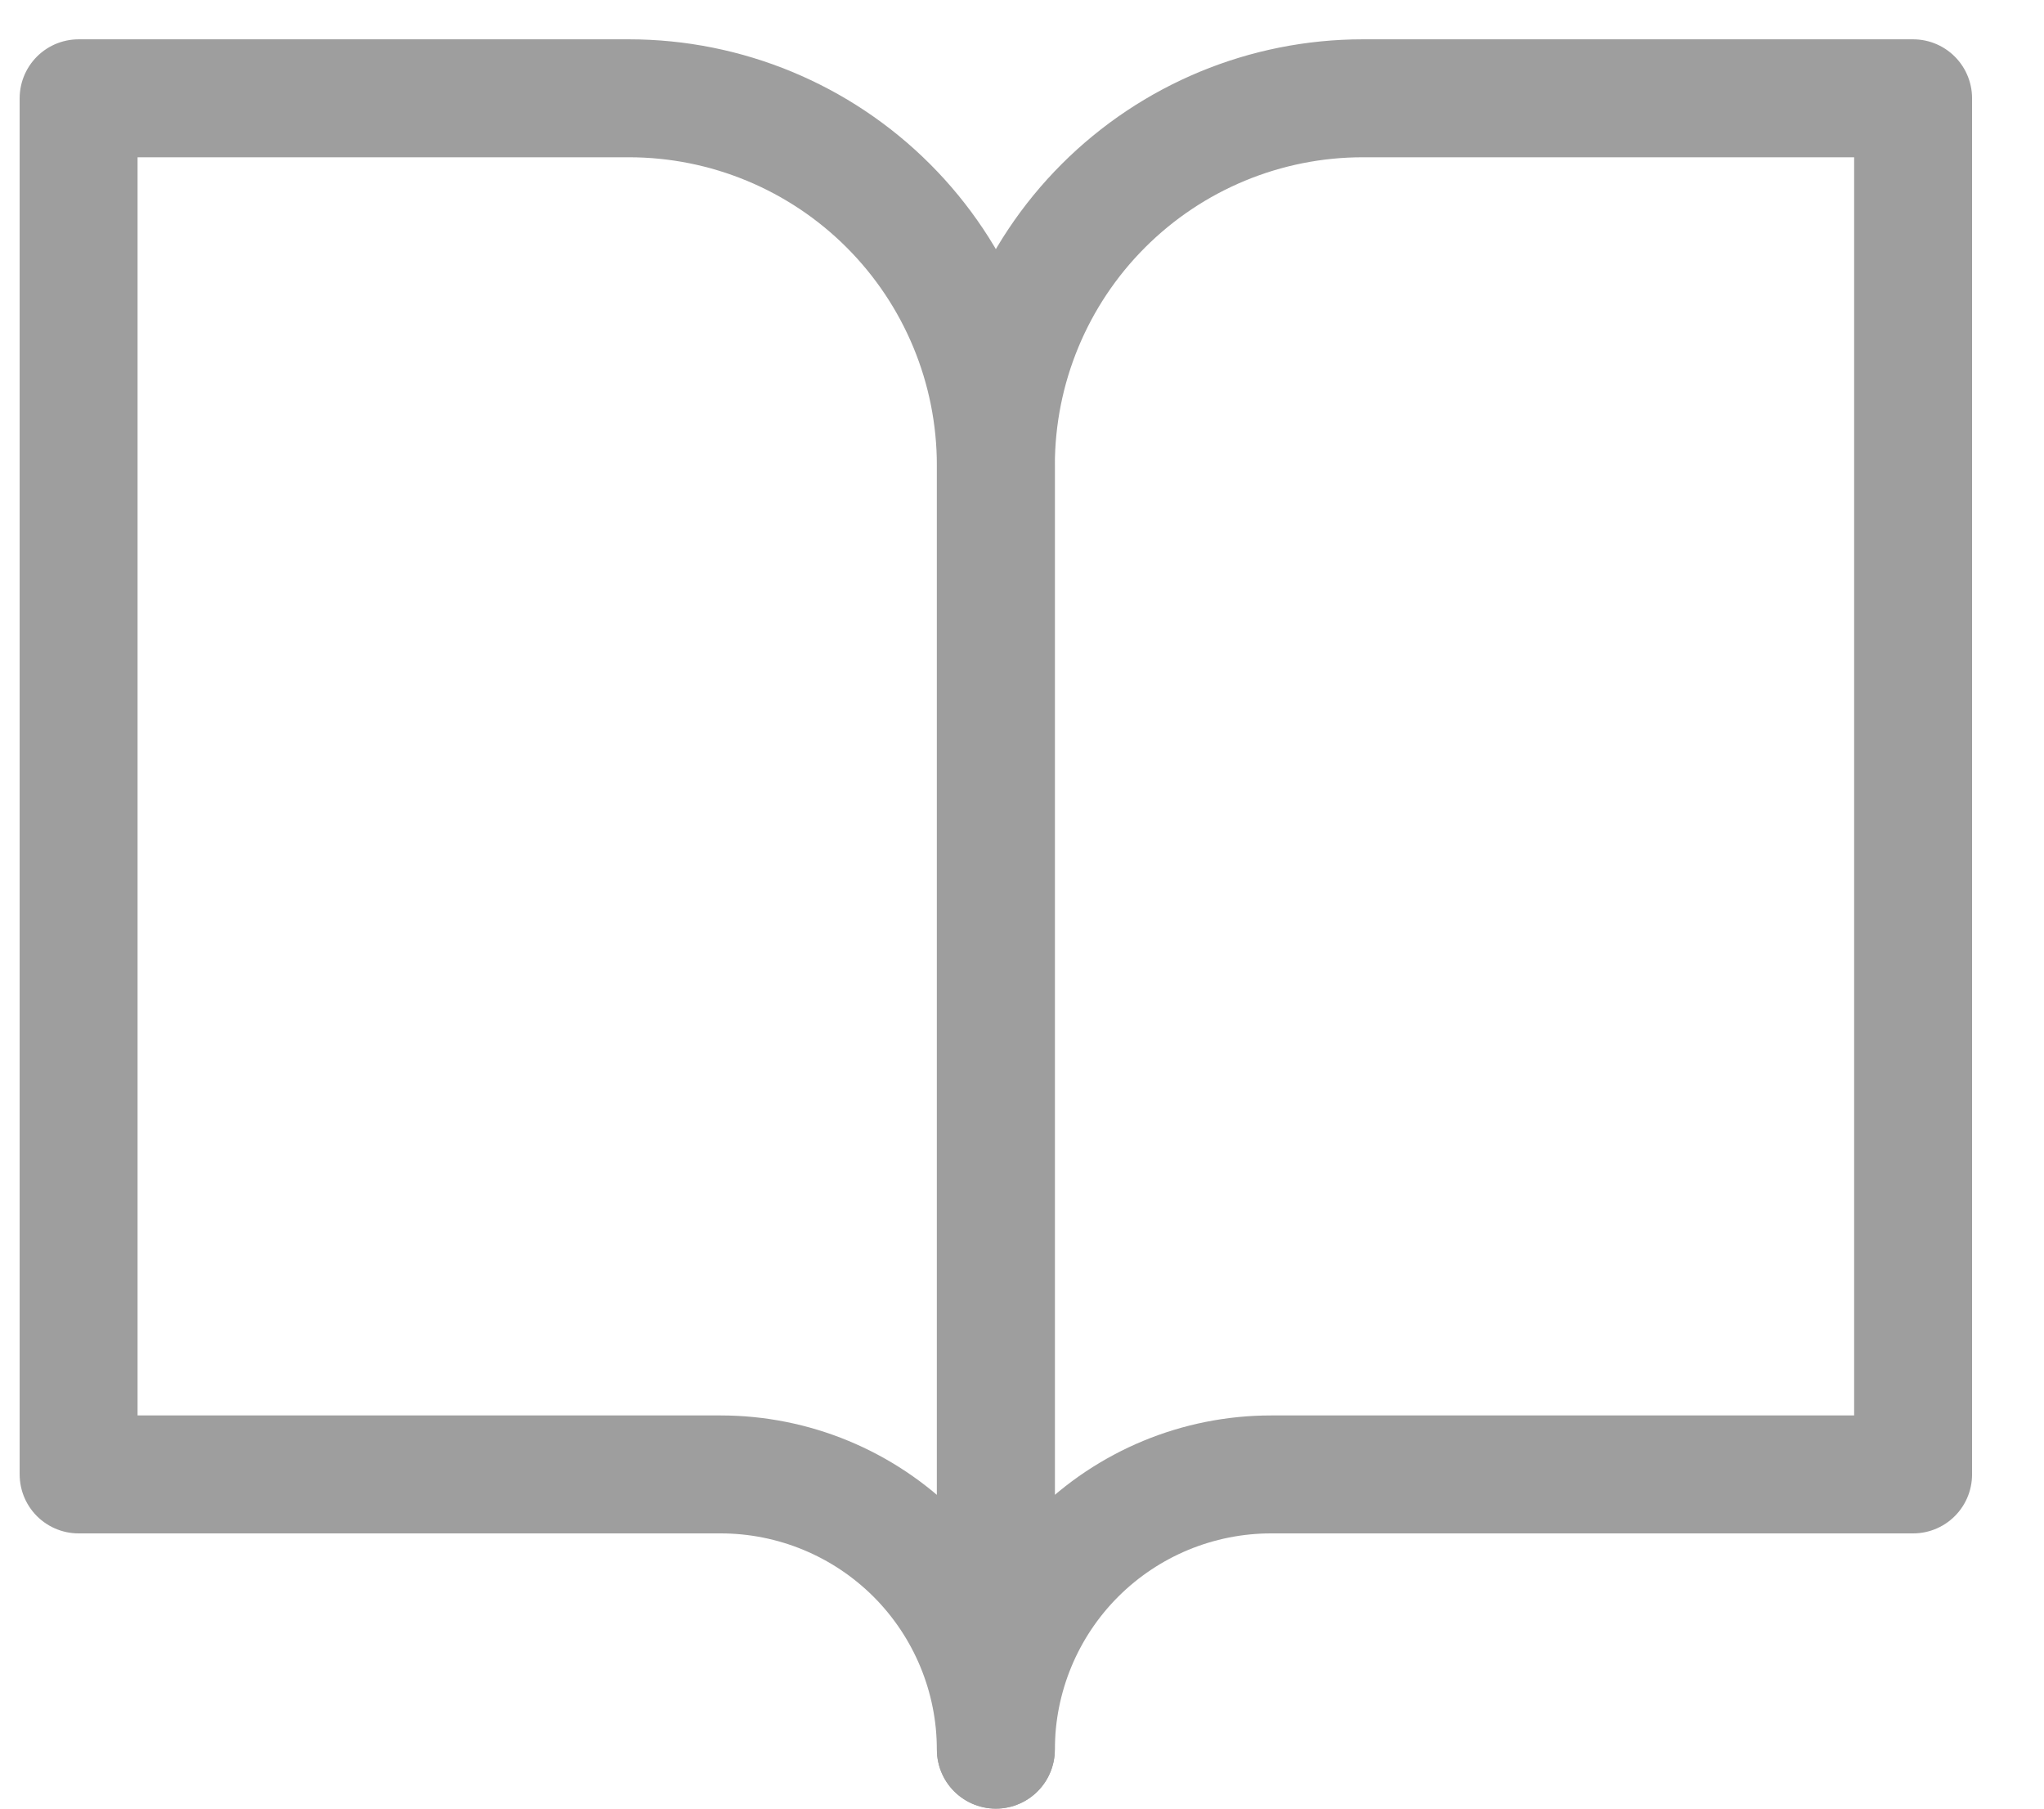
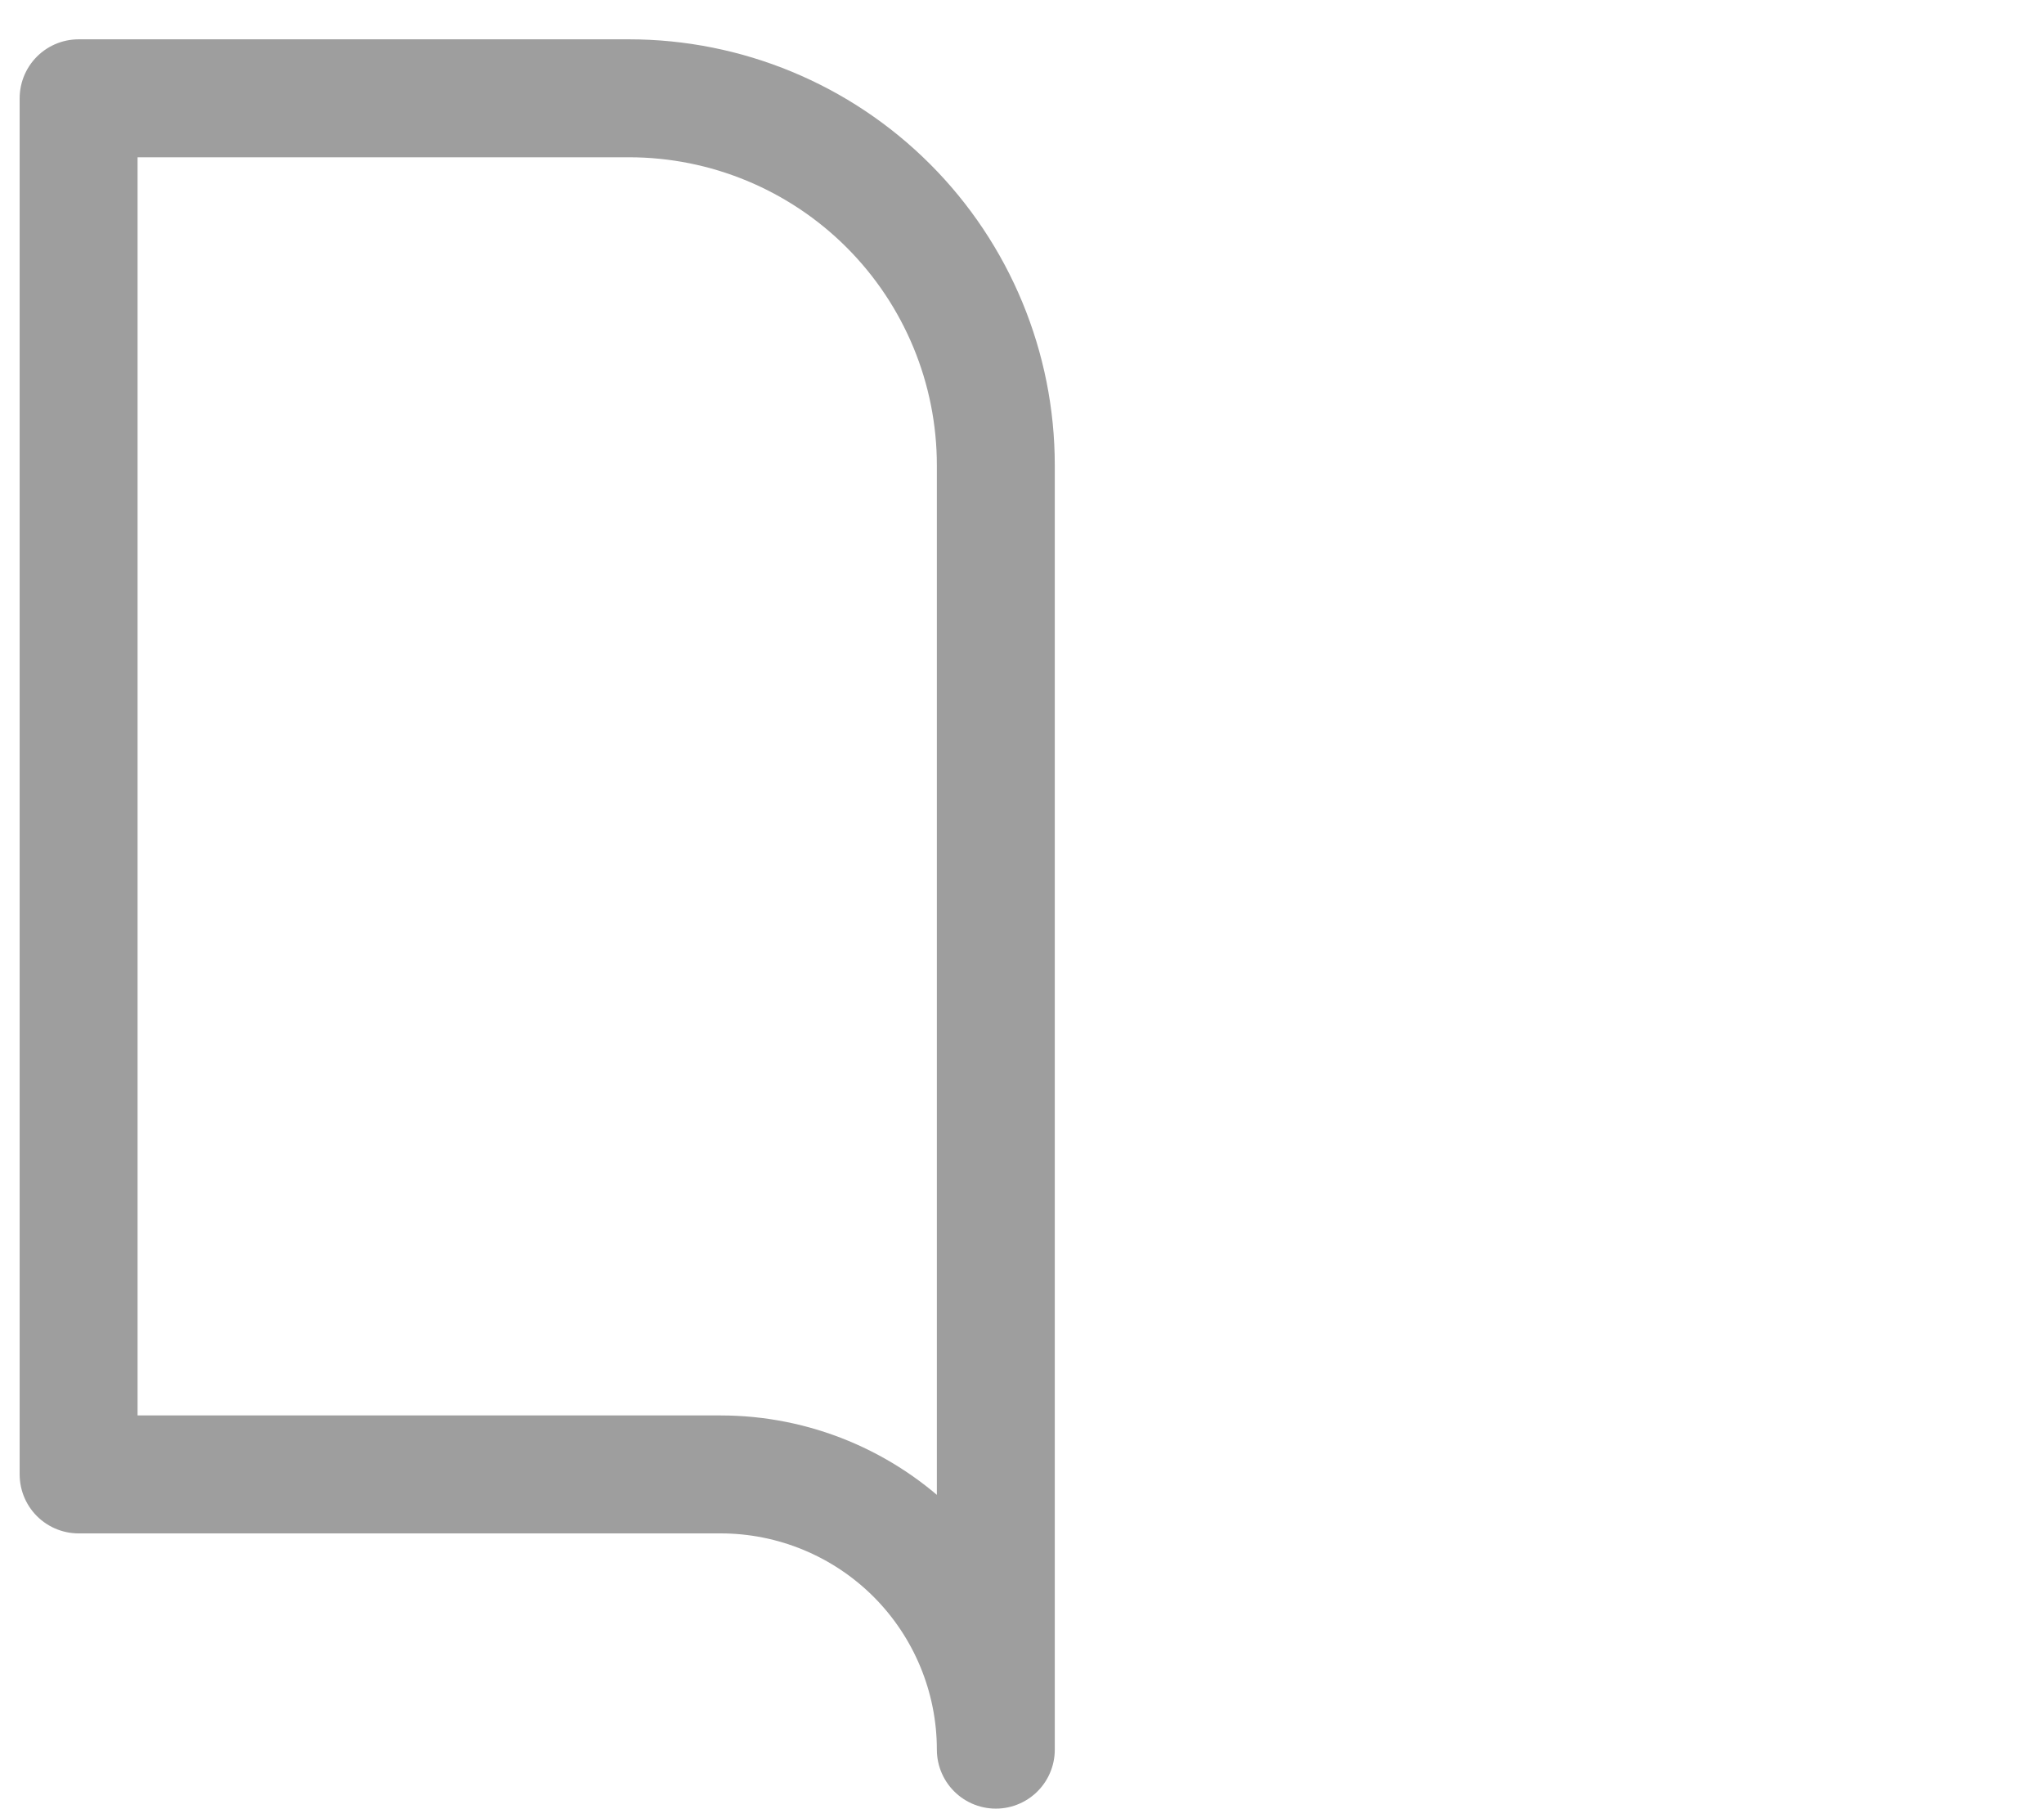
<svg xmlns="http://www.w3.org/2000/svg" width="26" height="23" viewBox="0 0 26 23" fill="none">
  <path d="M1 1.25H8C9.238 1.25 10.425 1.742 11.3 2.617C12.175 3.492 12.667 4.679 12.667 5.917V22.25C12.667 21.322 12.298 20.431 11.642 19.775C10.985 19.119 10.095 18.75 9.167 18.75H1V1.25Z" stroke="#9E9E9E" stroke-width="1.5" stroke-linecap="round" stroke-linejoin="round" />
-   <path d="M24.335 1.25H17.335C16.097 1.25 14.91 1.742 14.035 2.617C13.16 3.492 12.668 4.679 12.668 5.917V22.25C12.668 21.322 13.037 20.431 13.693 19.775C14.35 19.119 15.24 18.75 16.168 18.75H24.335V1.25Z" stroke="#9E9E9E" stroke-width="1.5" stroke-linecap="round" stroke-linejoin="round" />
</svg>